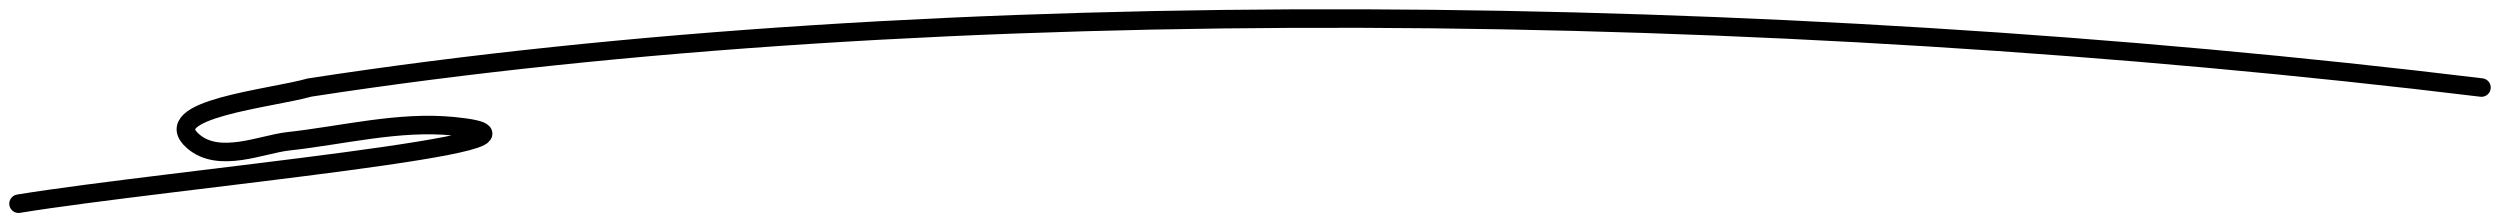
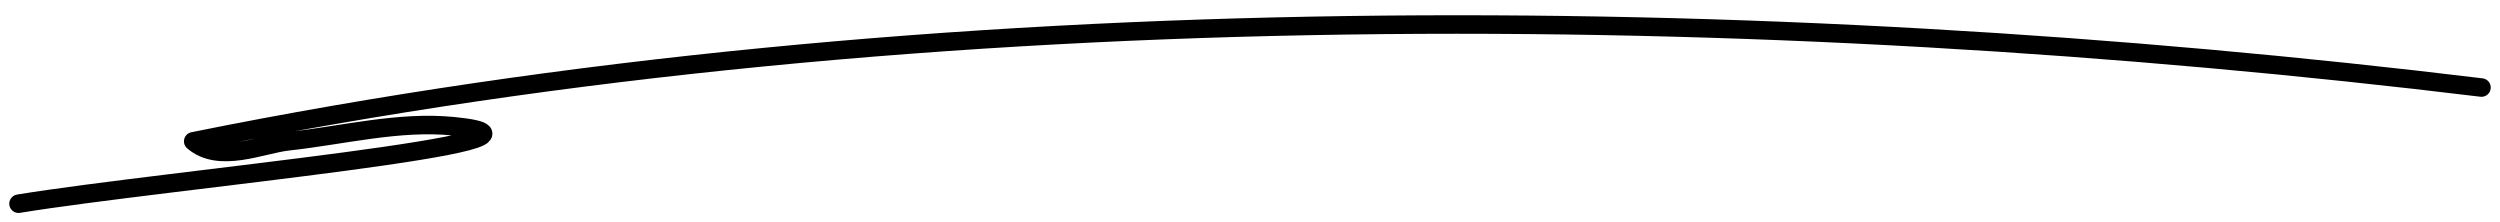
<svg xmlns="http://www.w3.org/2000/svg" width="135" height="12" viewBox="0 0 135 12" fill="none">
-   <path d="M1 11C8.84 9.715 32.36 7.604 24.509 6.818C21.538 6.521 18.526 7.306 15.56 7.631C14.14 7.787 11.84 8.848 10.433 7.631C8.424 5.895 14.601 5.326 16.721 4.727C50.63 -0.5 95.254 0.022 134 4.727" stroke="black" stroke-linecap="round" stroke-linejoin="round" />
+   <path d="M1 11C8.84 9.715 32.36 7.604 24.509 6.818C21.538 6.521 18.526 7.306 15.56 7.631C14.14 7.787 11.84 8.848 10.433 7.631C50.63 -0.5 95.254 0.022 134 4.727" stroke="black" stroke-linecap="round" stroke-linejoin="round" />
</svg>